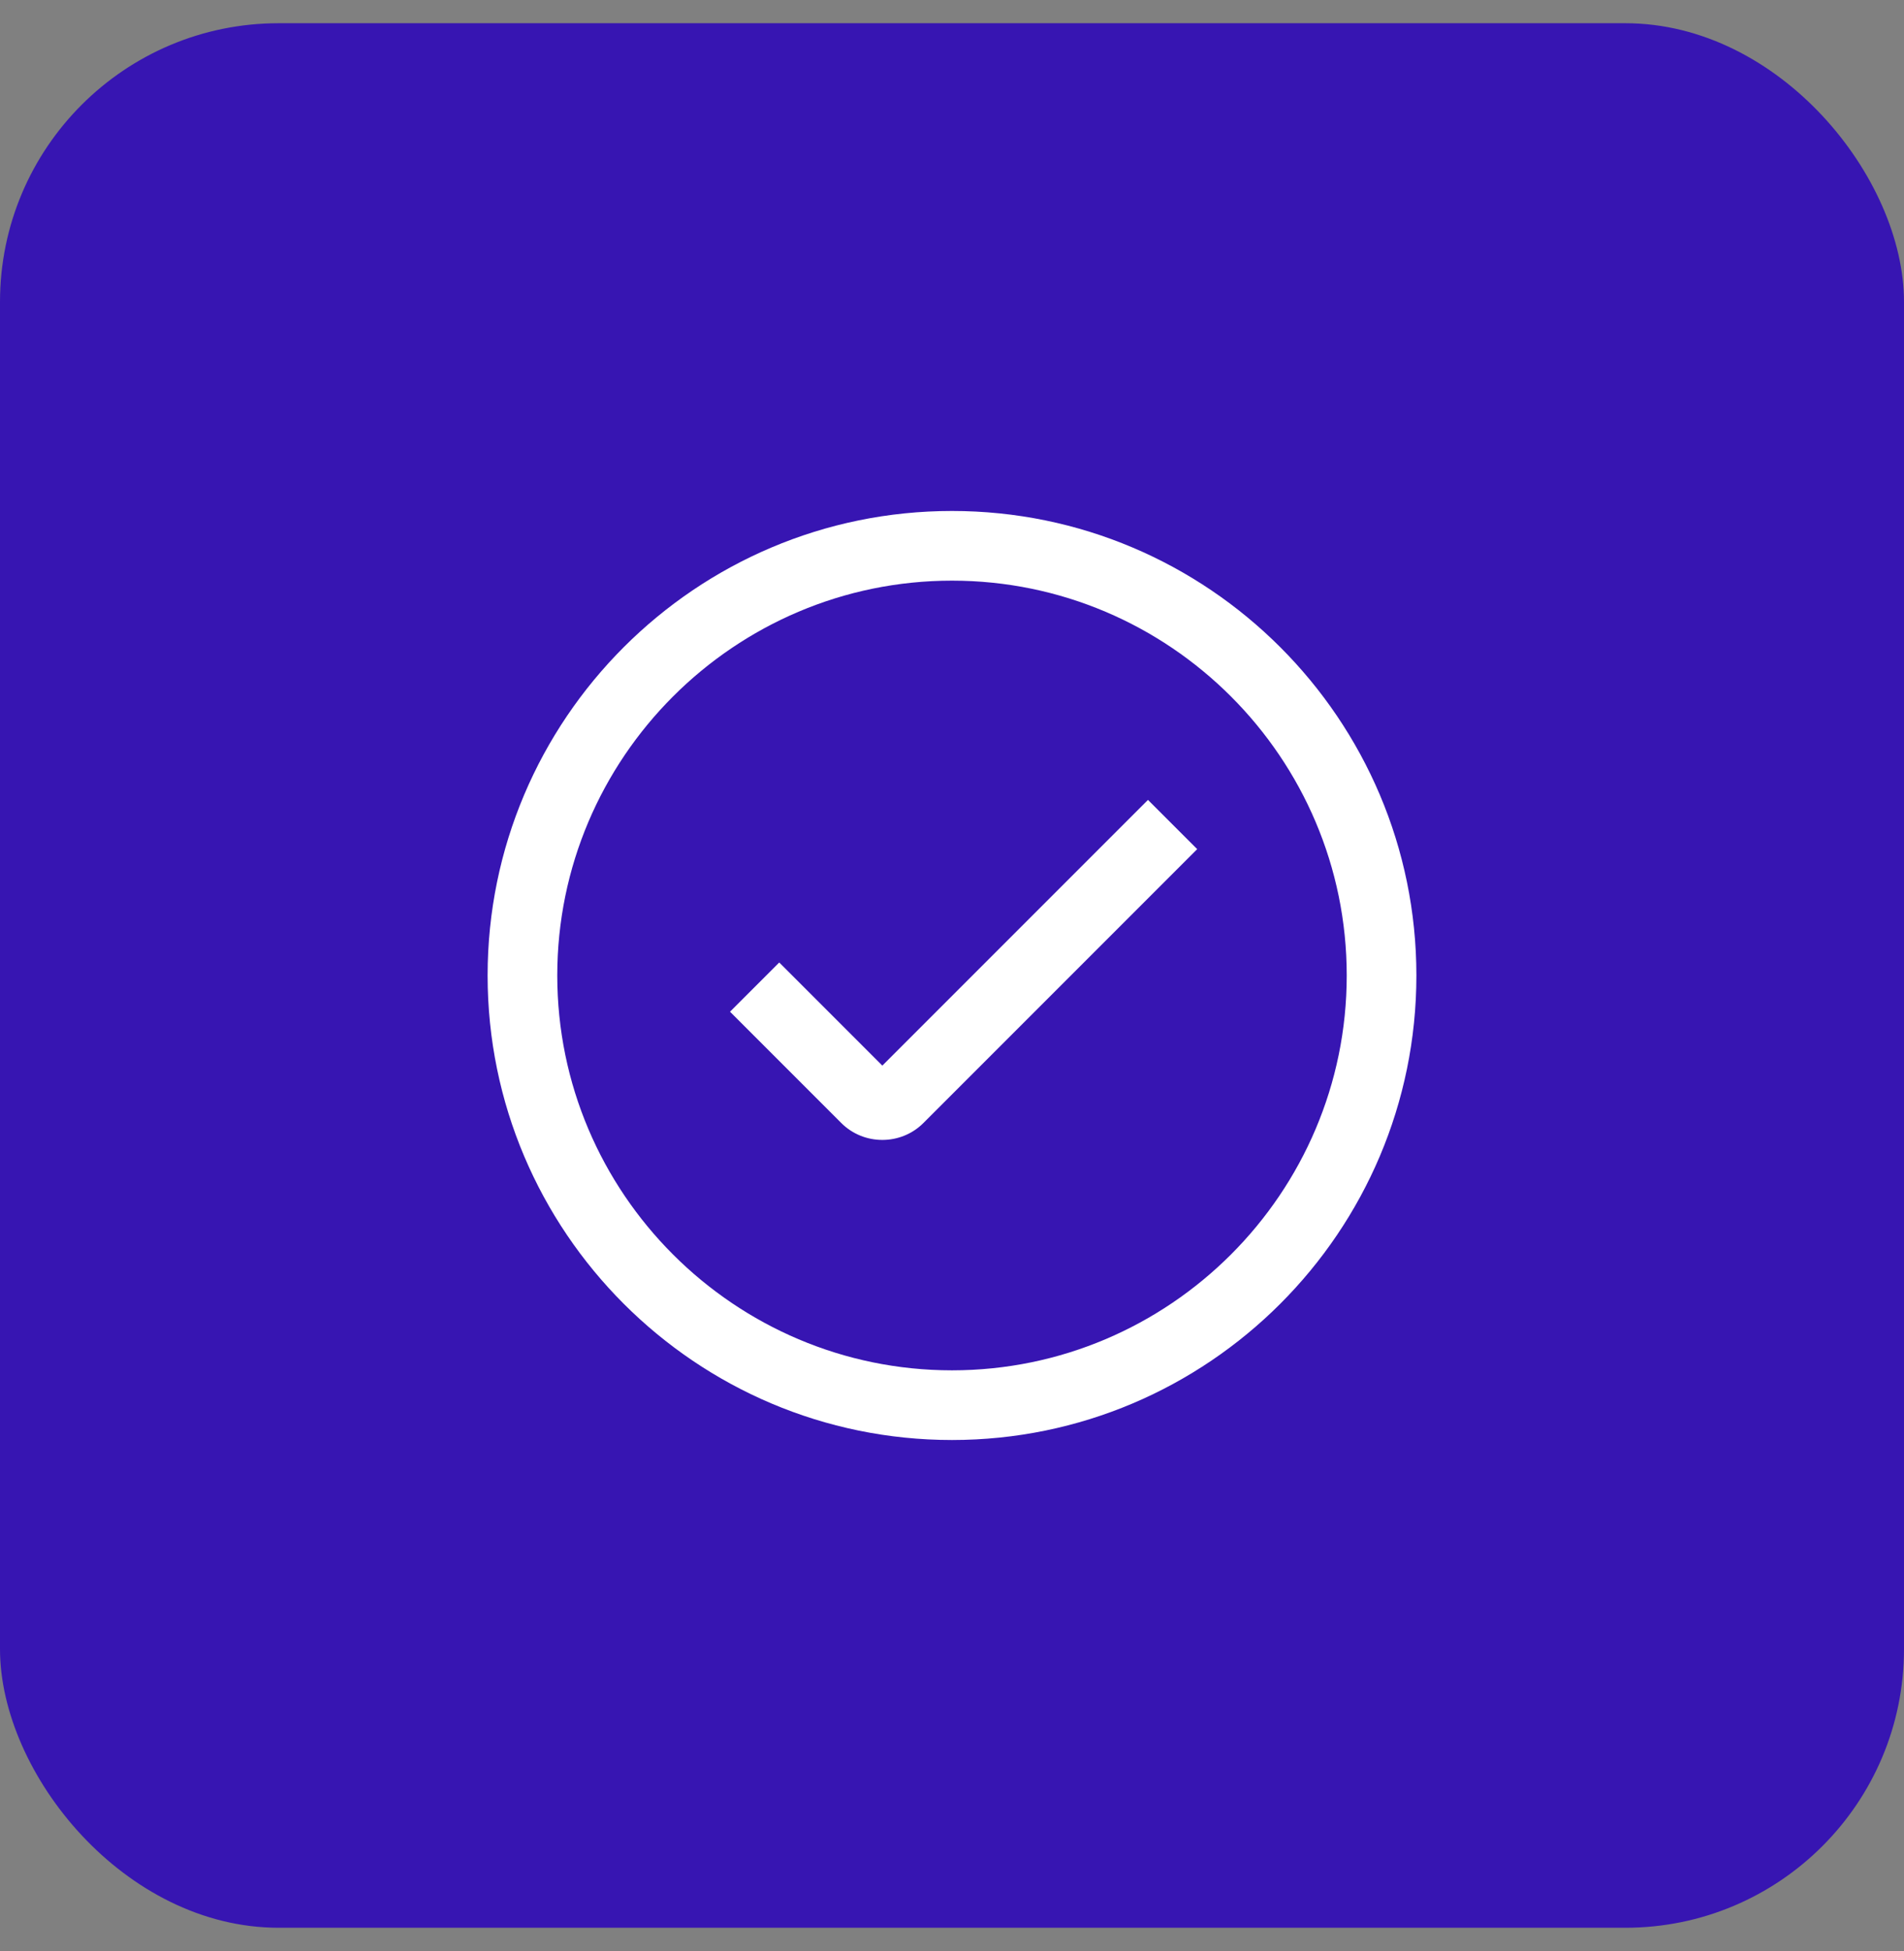
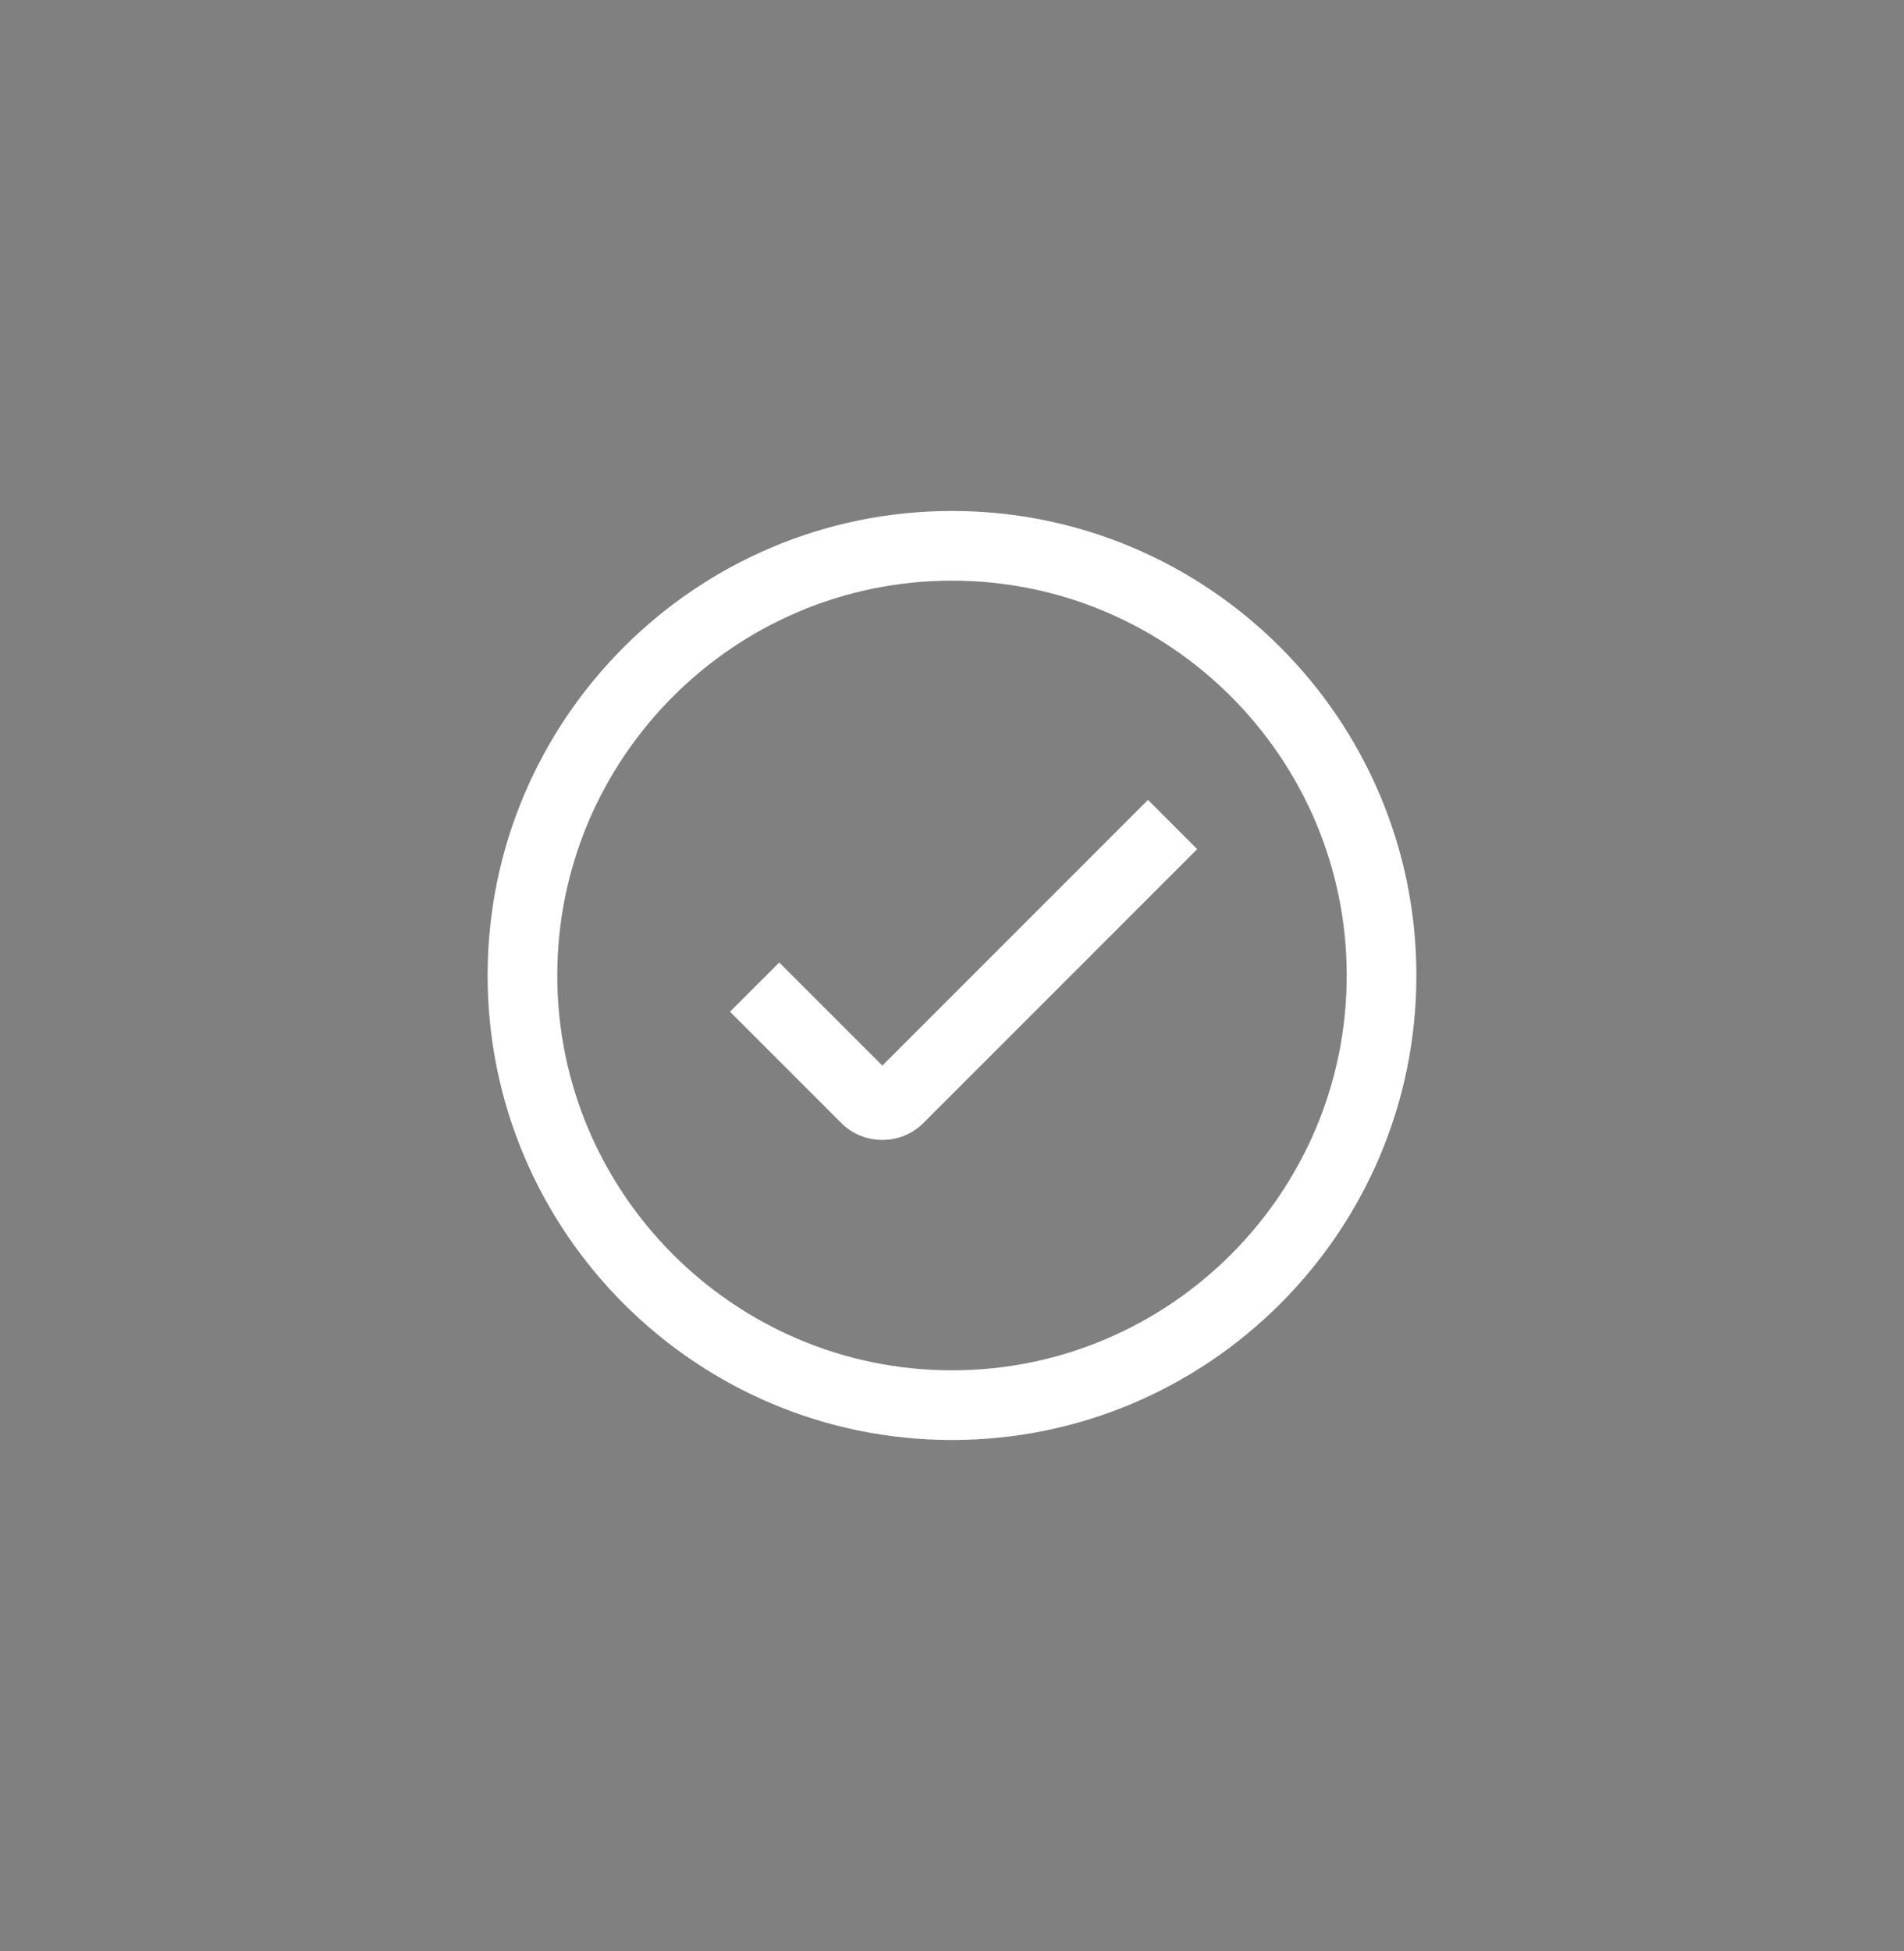
<svg xmlns="http://www.w3.org/2000/svg" width="41" height="42" viewBox="0 0 41 42" fill="none">
  <rect x="0" y="0" width="41" height="42" fill="#808080" stroke="none" />
-   <rect y="0.5" width="41" height="41" rx="6" fill="#3715B2" />
  <path fill-rule="evenodd" clip-rule="evenodd" d="M10.5 21C10.5 26.515 14.985 31 20.5 31C26.015 31 30.5 26.515 30.5 21C30.5 15.485 26.015 11 20.5 11C14.985 11 10.5 15.485 10.5 21ZM12 21C12 16.315 15.815 12.5 20.5 12.5C25.185 12.5 29 16.315 29 21C29 25.685 25.185 29.5 20.5 29.5C15.815 29.5 12 25.685 12 21ZM18.115 24.175C18.36 24.42 18.68 24.54 19 24.54C19.32 24.54 19.64 24.42 19.885 24.175L25.78 18.28L24.72 17.22L19 22.94L16.78 20.72L15.72 21.78L18.115 24.175Z" fill="white" />
</svg>